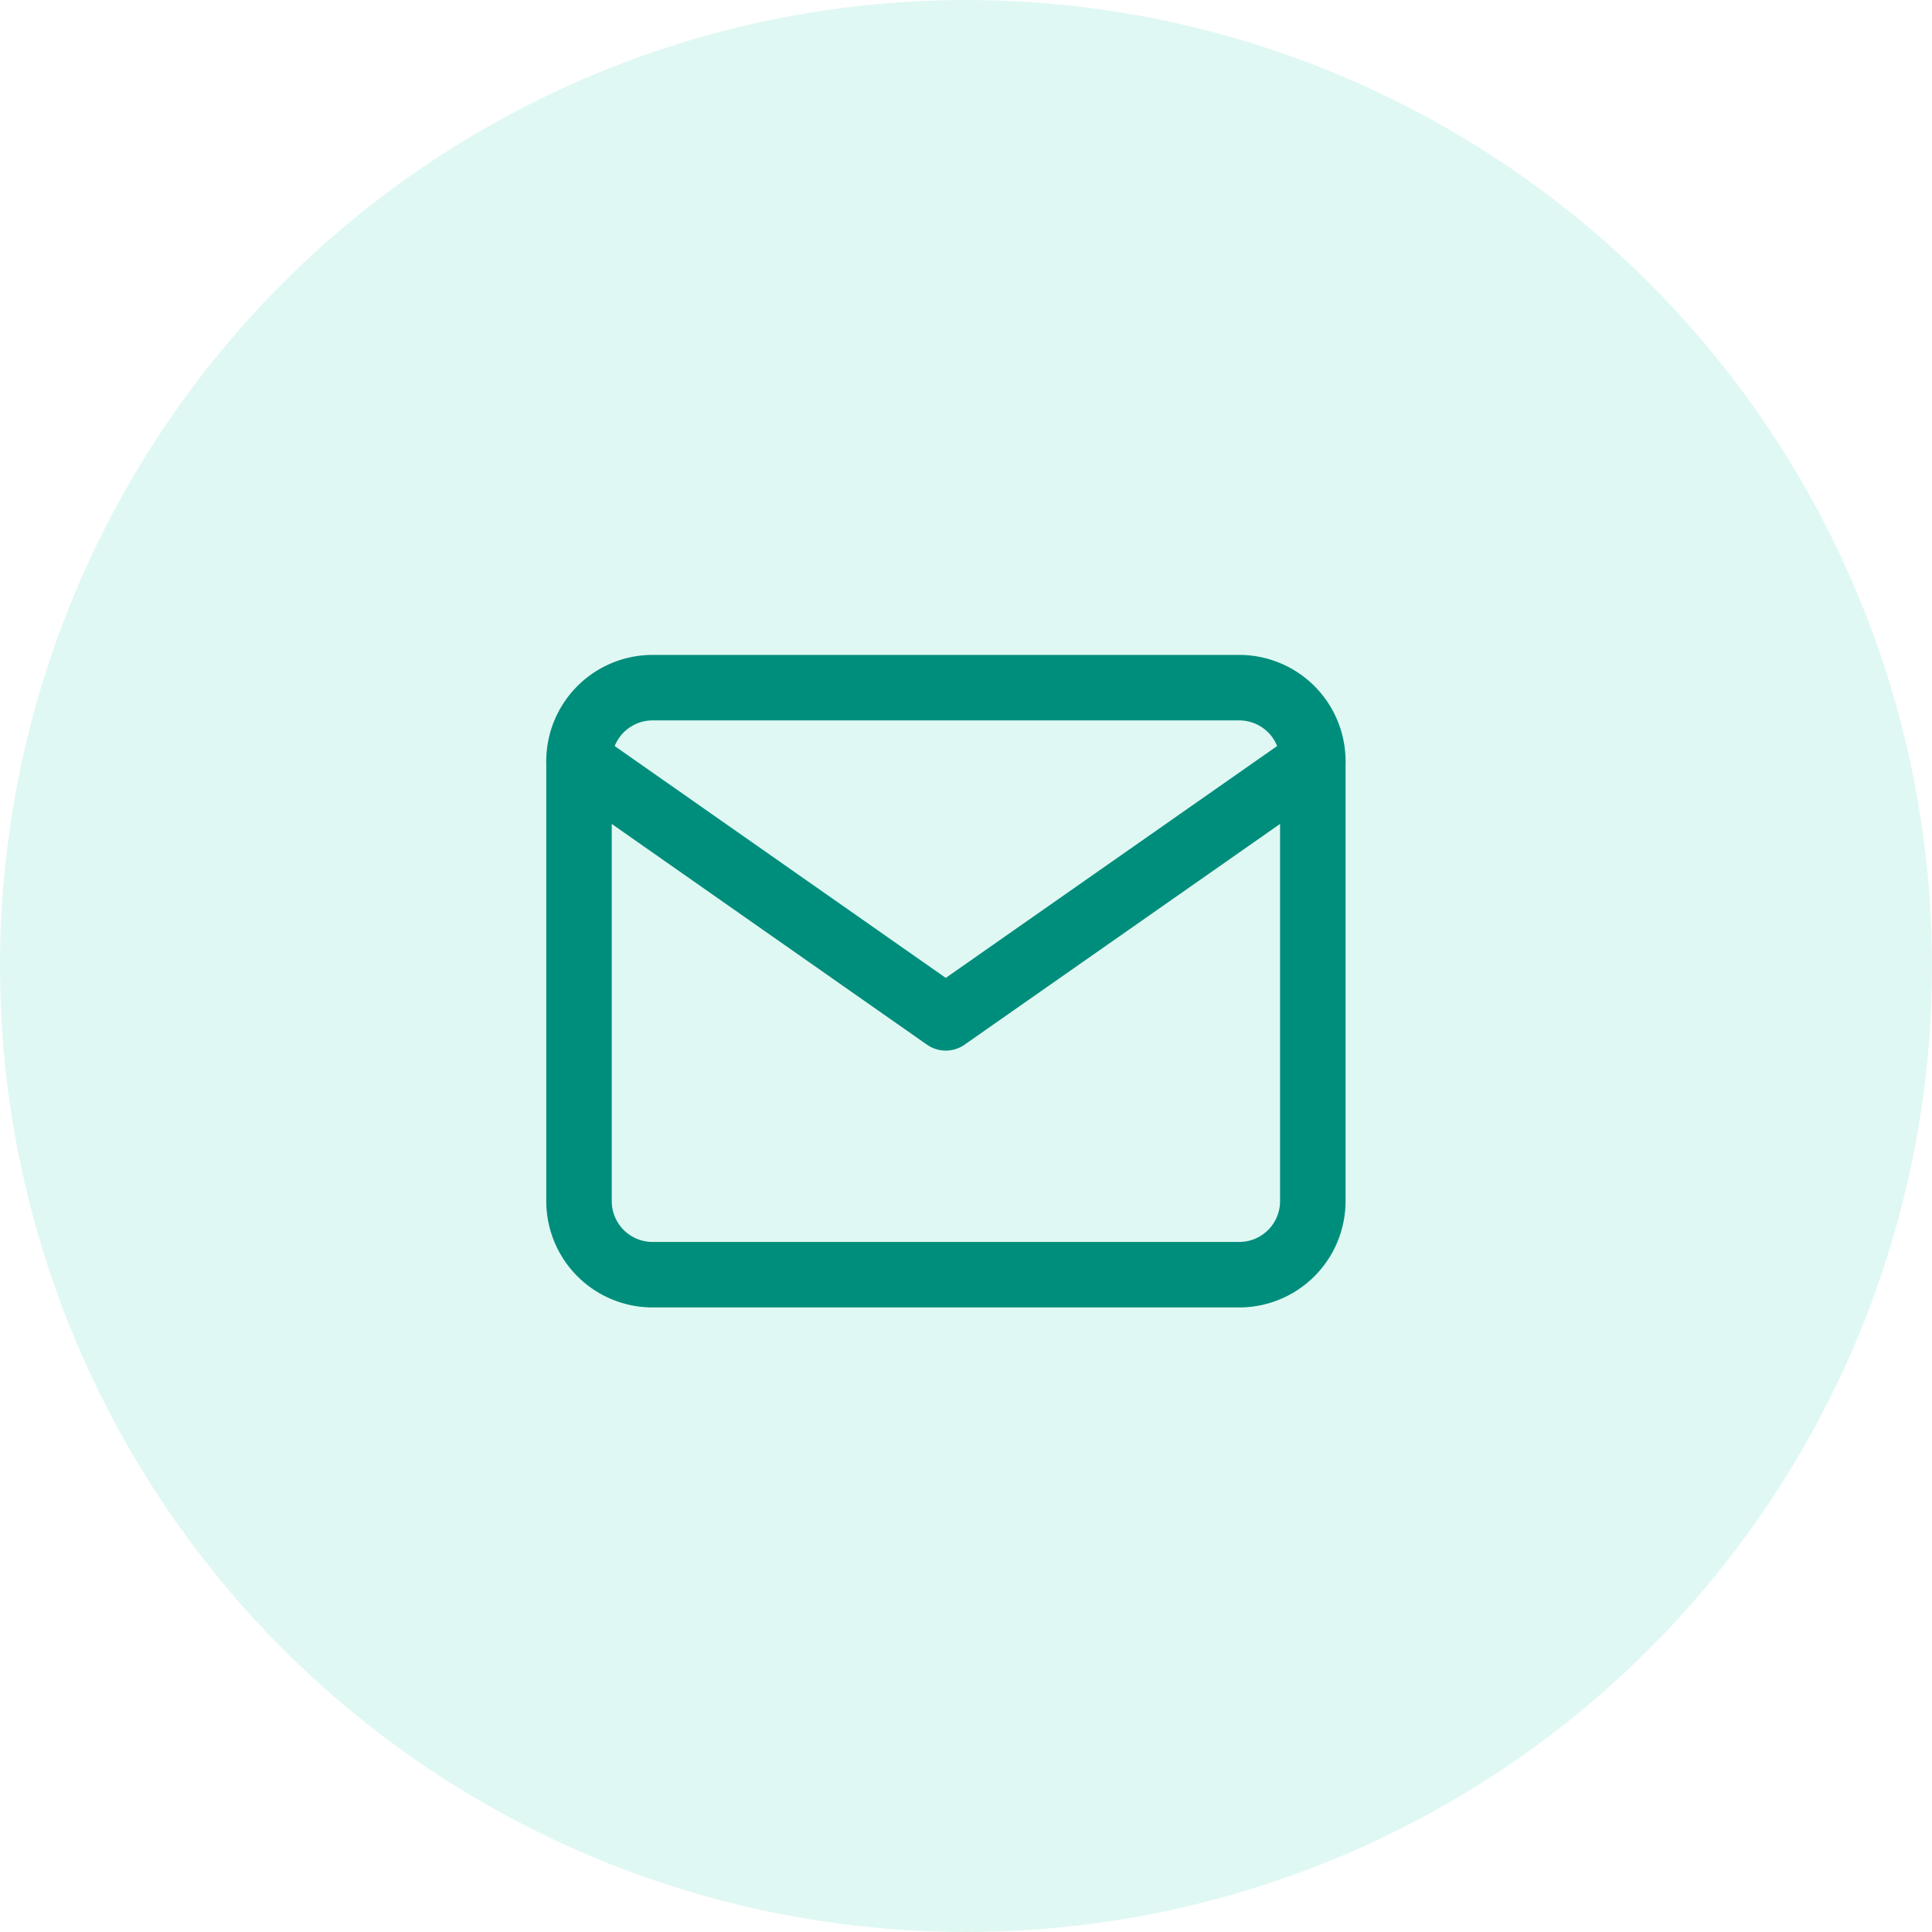
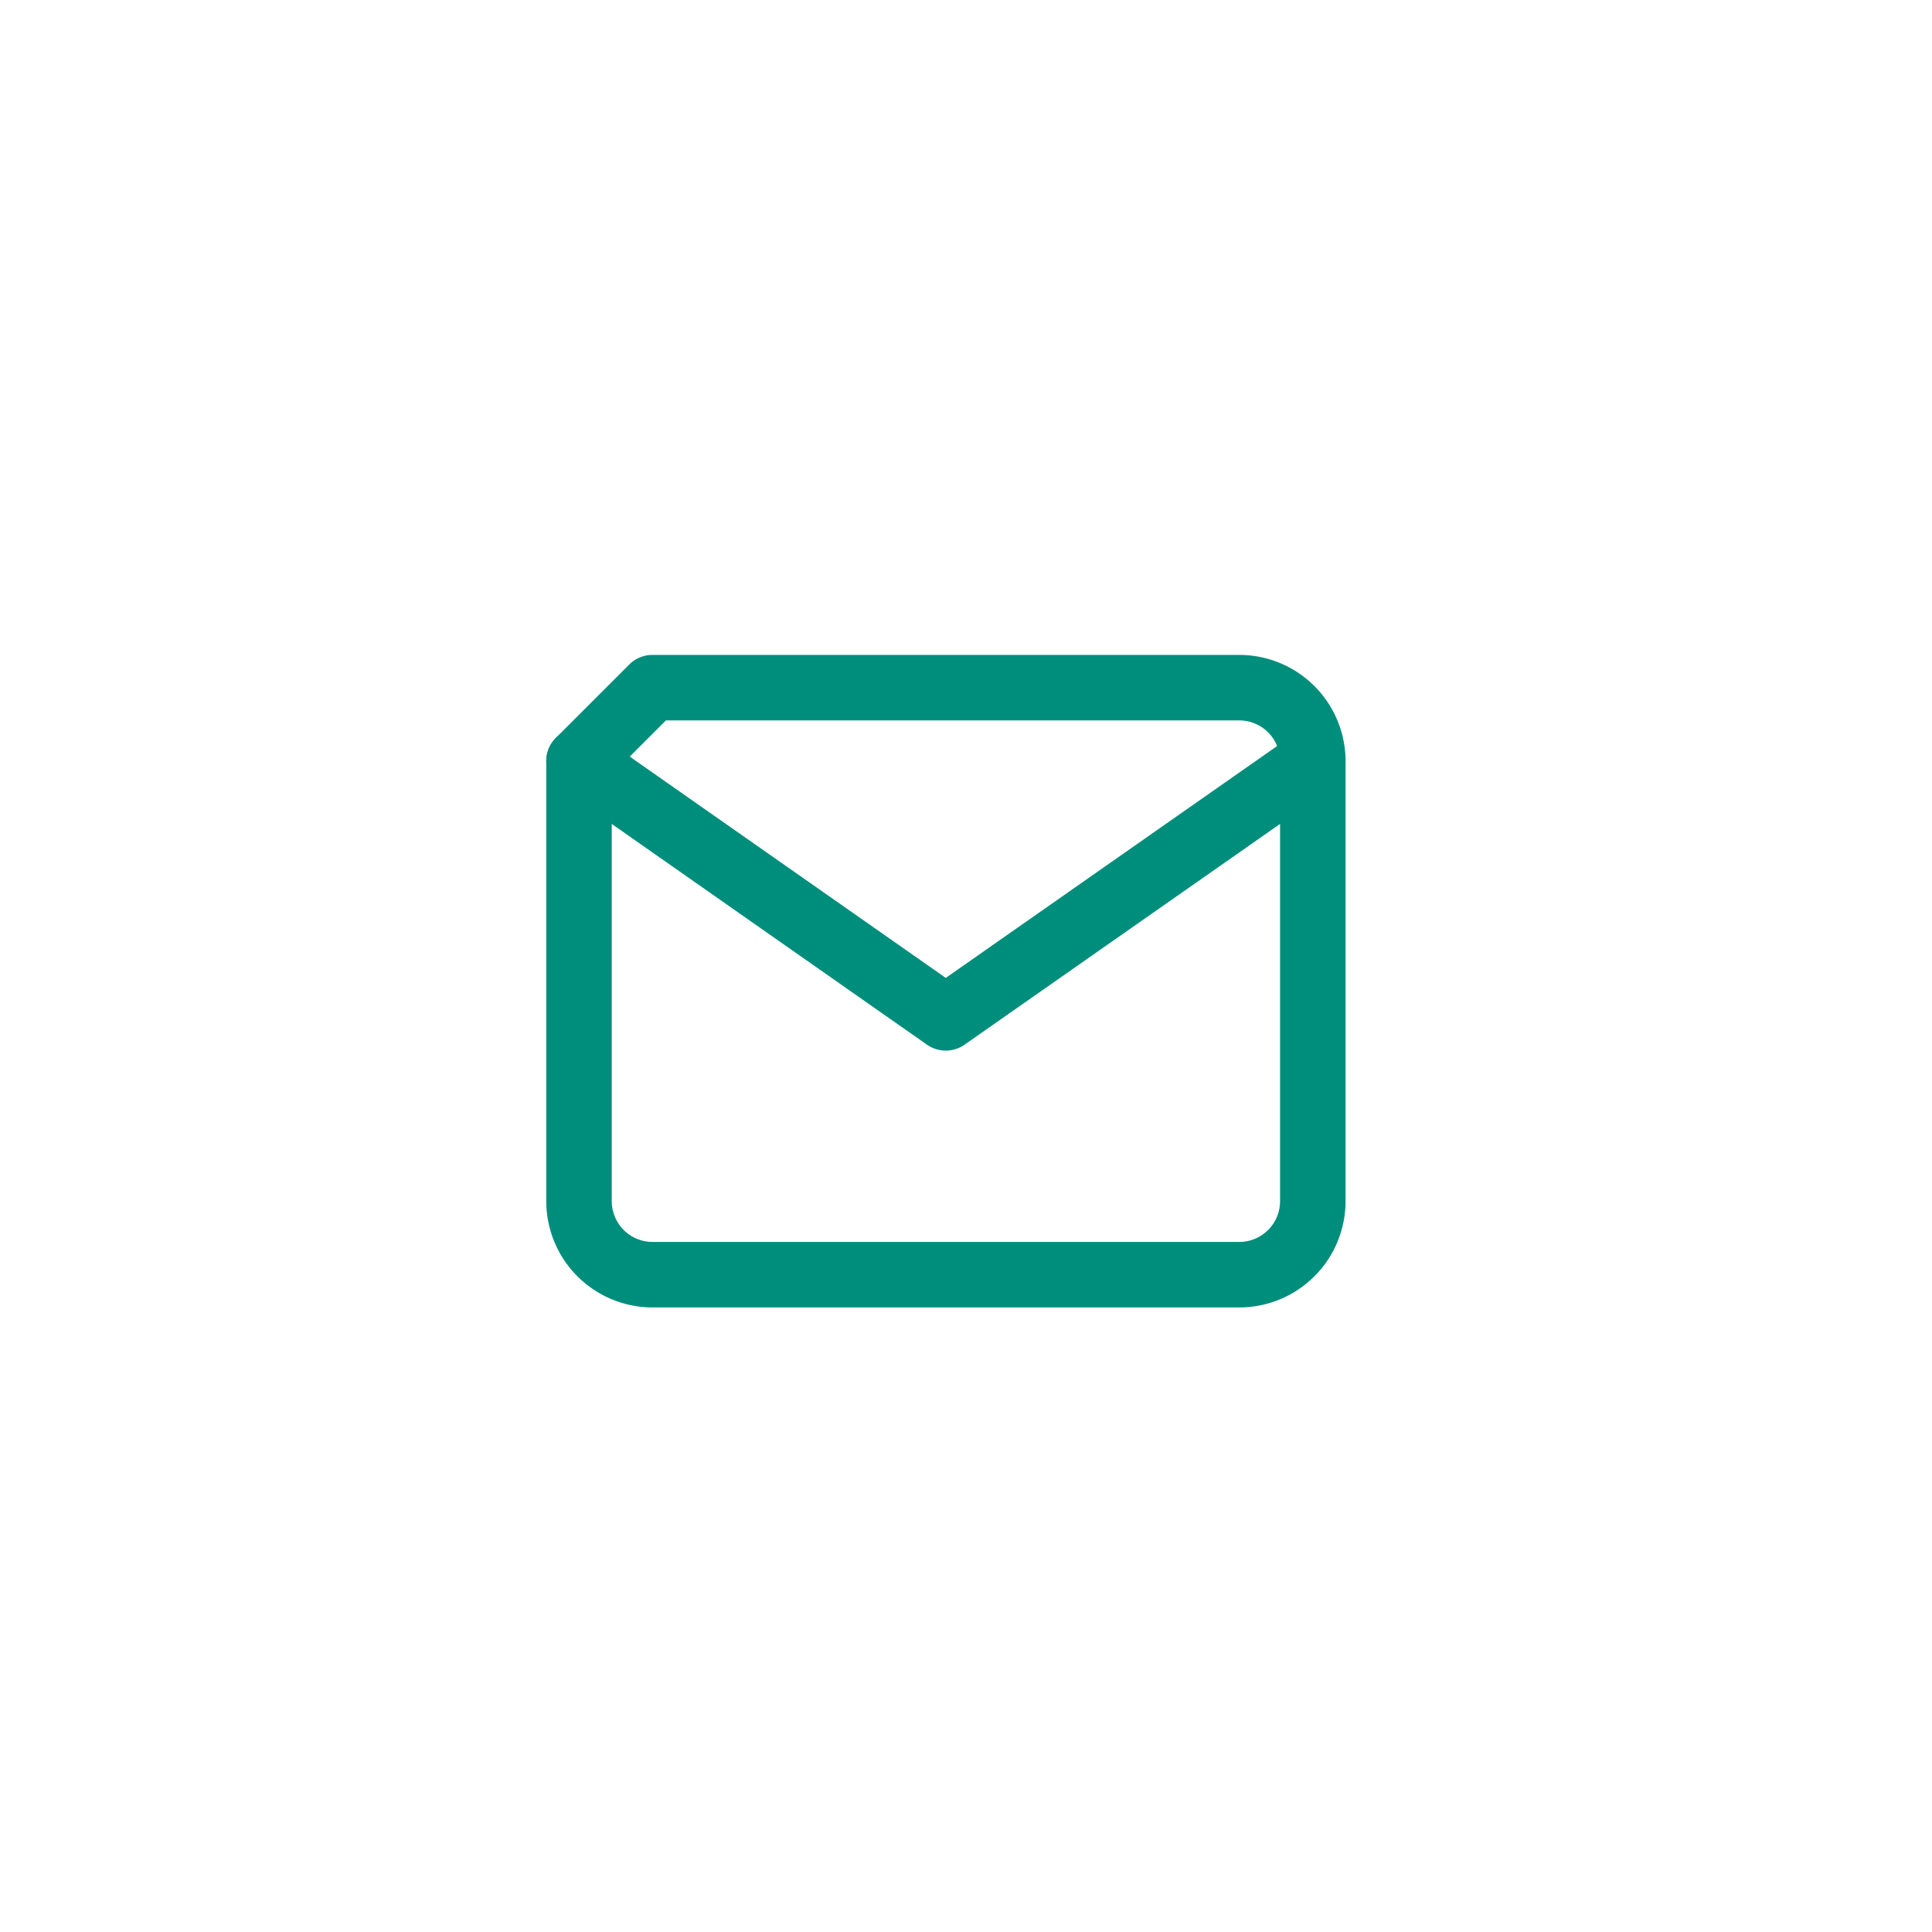
<svg xmlns="http://www.w3.org/2000/svg" width="59" height="59" viewBox="0 0 59 59">
  <g id="Group_134" data-name="Group 134" transform="translate(-1445 -9238)">
-     <circle id="Ellipse_22" data-name="Ellipse 22" cx="29.5" cy="29.5" r="29.5" transform="translate(1445 9238)" fill="rgba(62,211,180,0.16)" />
    <g id="Icon_feather-mail" data-name="Icon feather-mail" transform="translate(1459.682 9253)">
-       <path id="Path_110" data-name="Path 110" d="M5.241,6H23.168a2.247,2.247,0,0,1,2.241,2.241V21.686a2.247,2.247,0,0,1-2.241,2.241H5.241A2.247,2.247,0,0,1,3,21.686V8.241A2.247,2.247,0,0,1,5.241,6Z" fill="none" stroke="#008e7c" stroke-linecap="round" stroke-linejoin="round" stroke-width="2" />
+       <path id="Path_110" data-name="Path 110" d="M5.241,6H23.168a2.247,2.247,0,0,1,2.241,2.241V21.686a2.247,2.247,0,0,1-2.241,2.241H5.241A2.247,2.247,0,0,1,3,21.686V8.241Z" fill="none" stroke="#008e7c" stroke-linecap="round" stroke-linejoin="round" stroke-width="2" />
      <path id="Path_111" data-name="Path 111" d="M25.409,9,14.2,16.843,3,9" transform="translate(0 -0.759)" fill="none" stroke="#008e7c" stroke-linecap="round" stroke-linejoin="round" stroke-width="2" />
    </g>
  </g>
</svg>